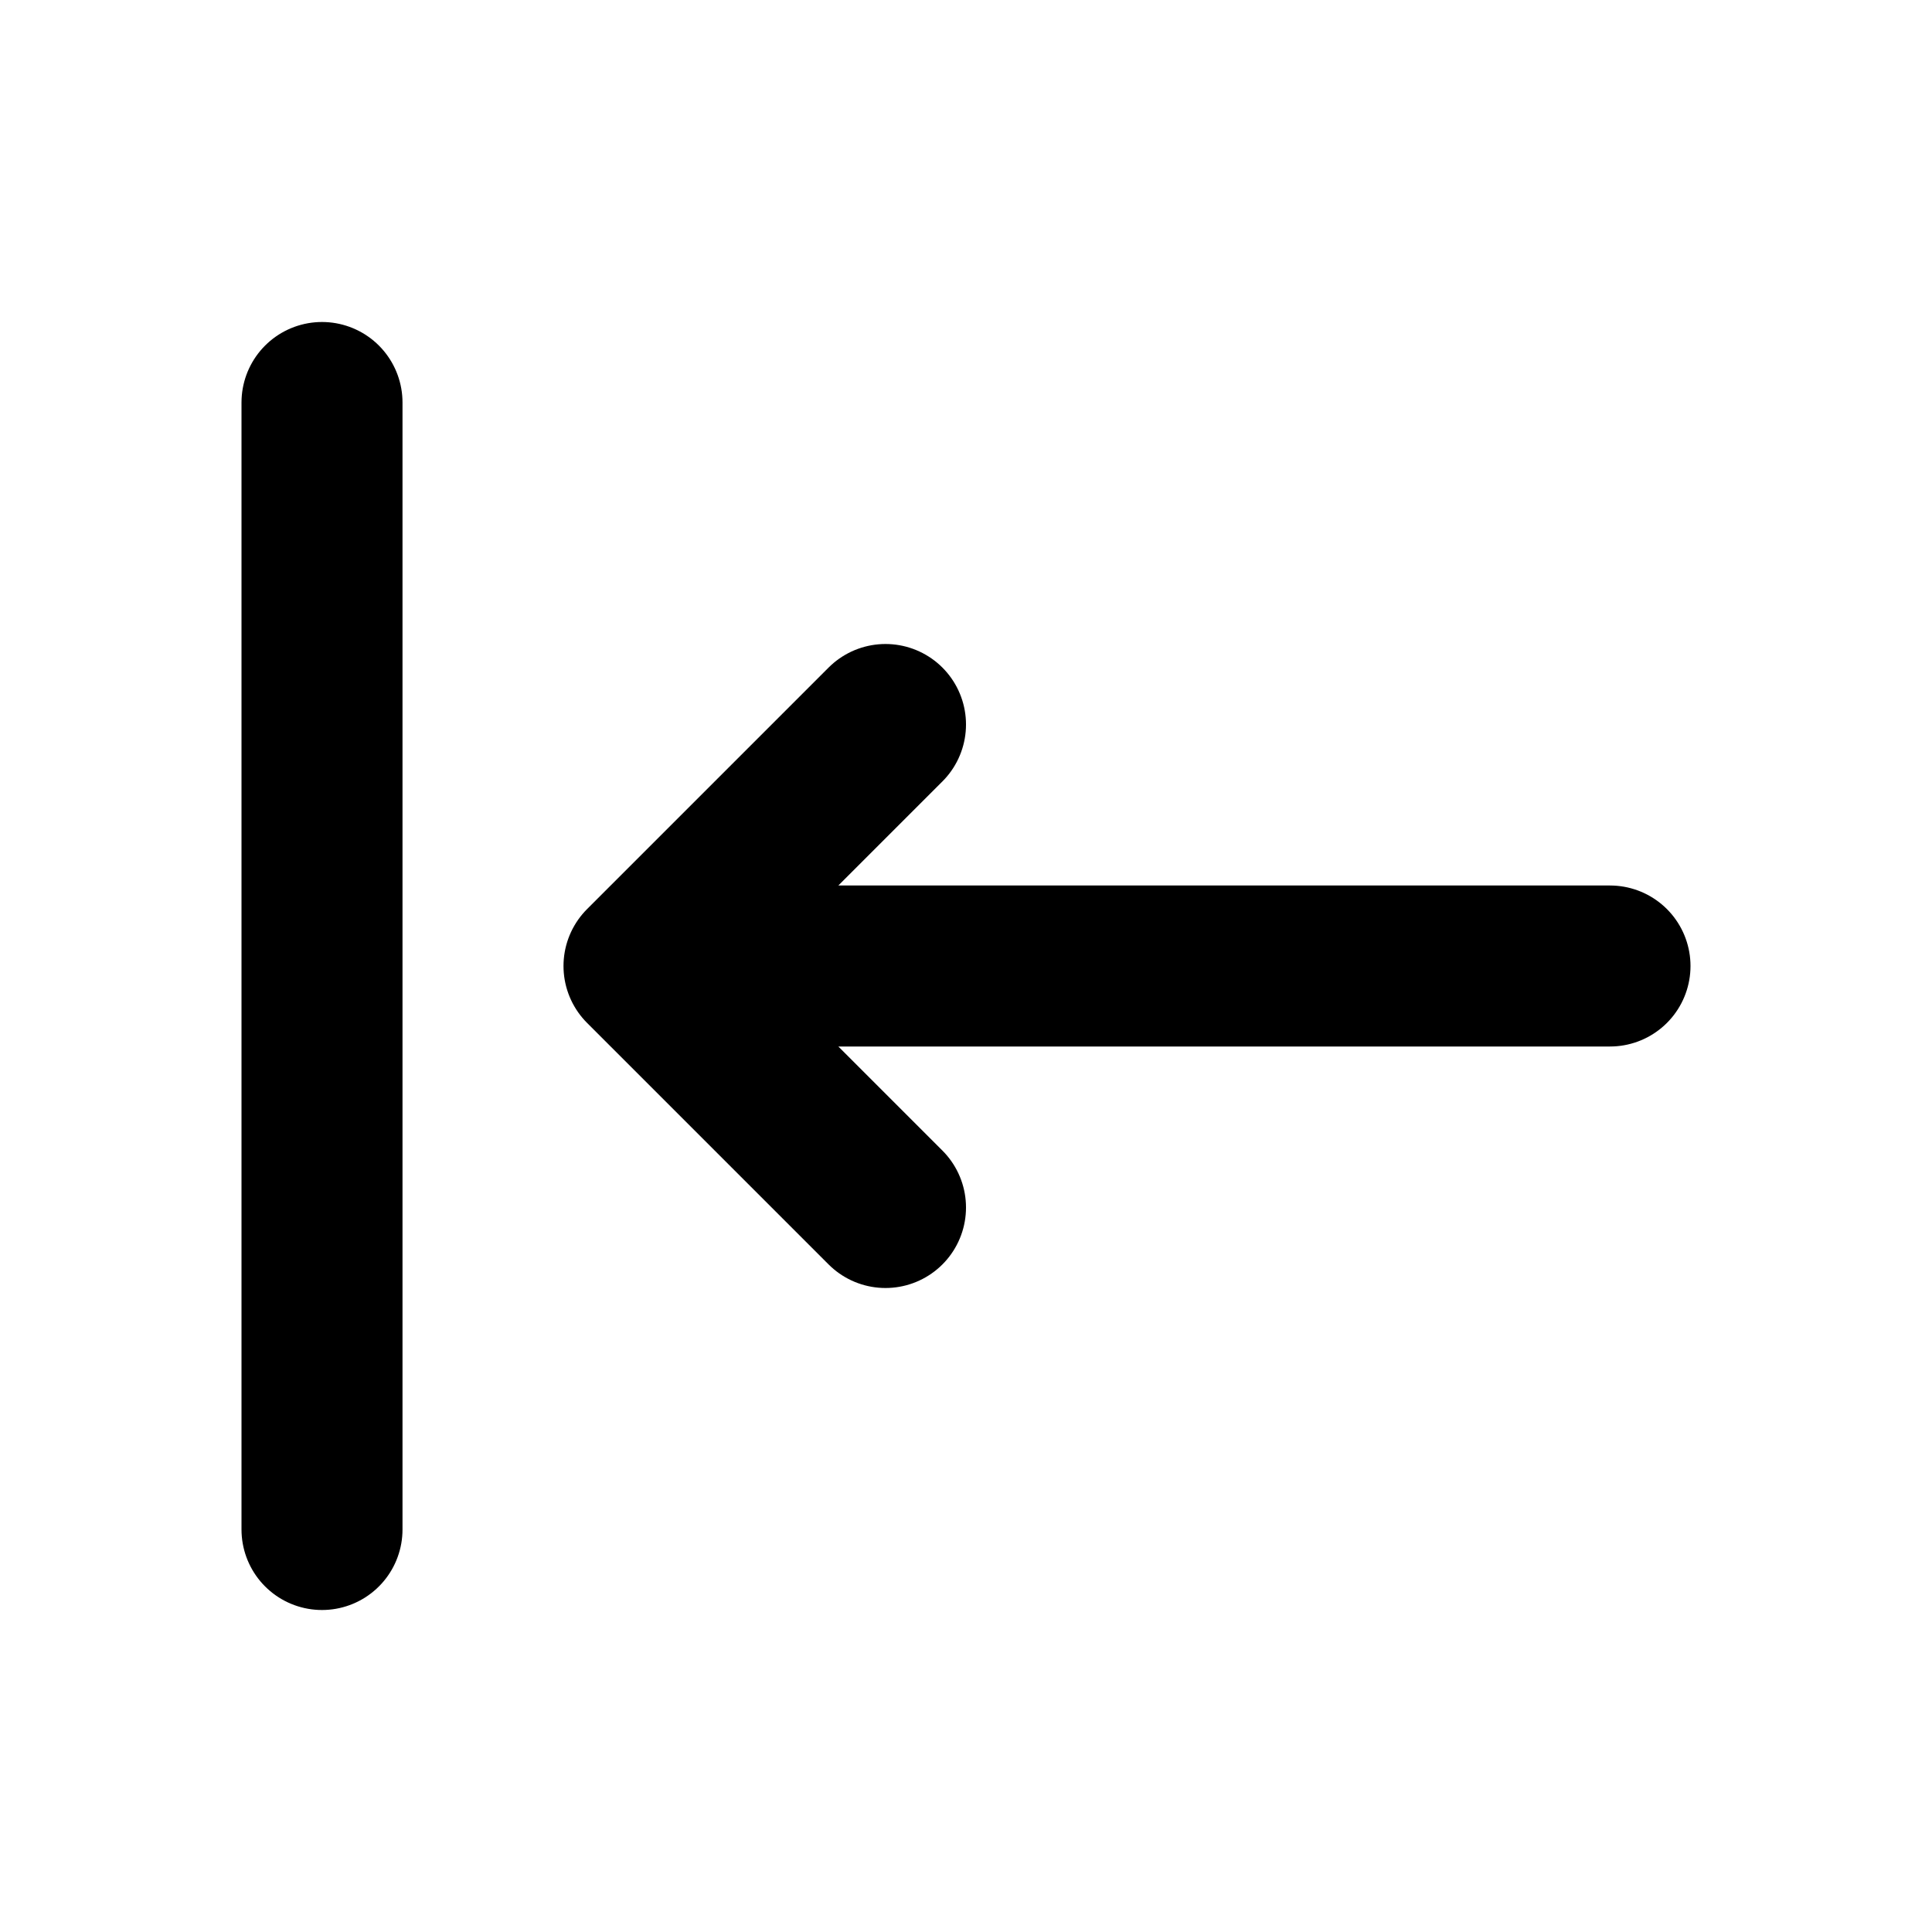
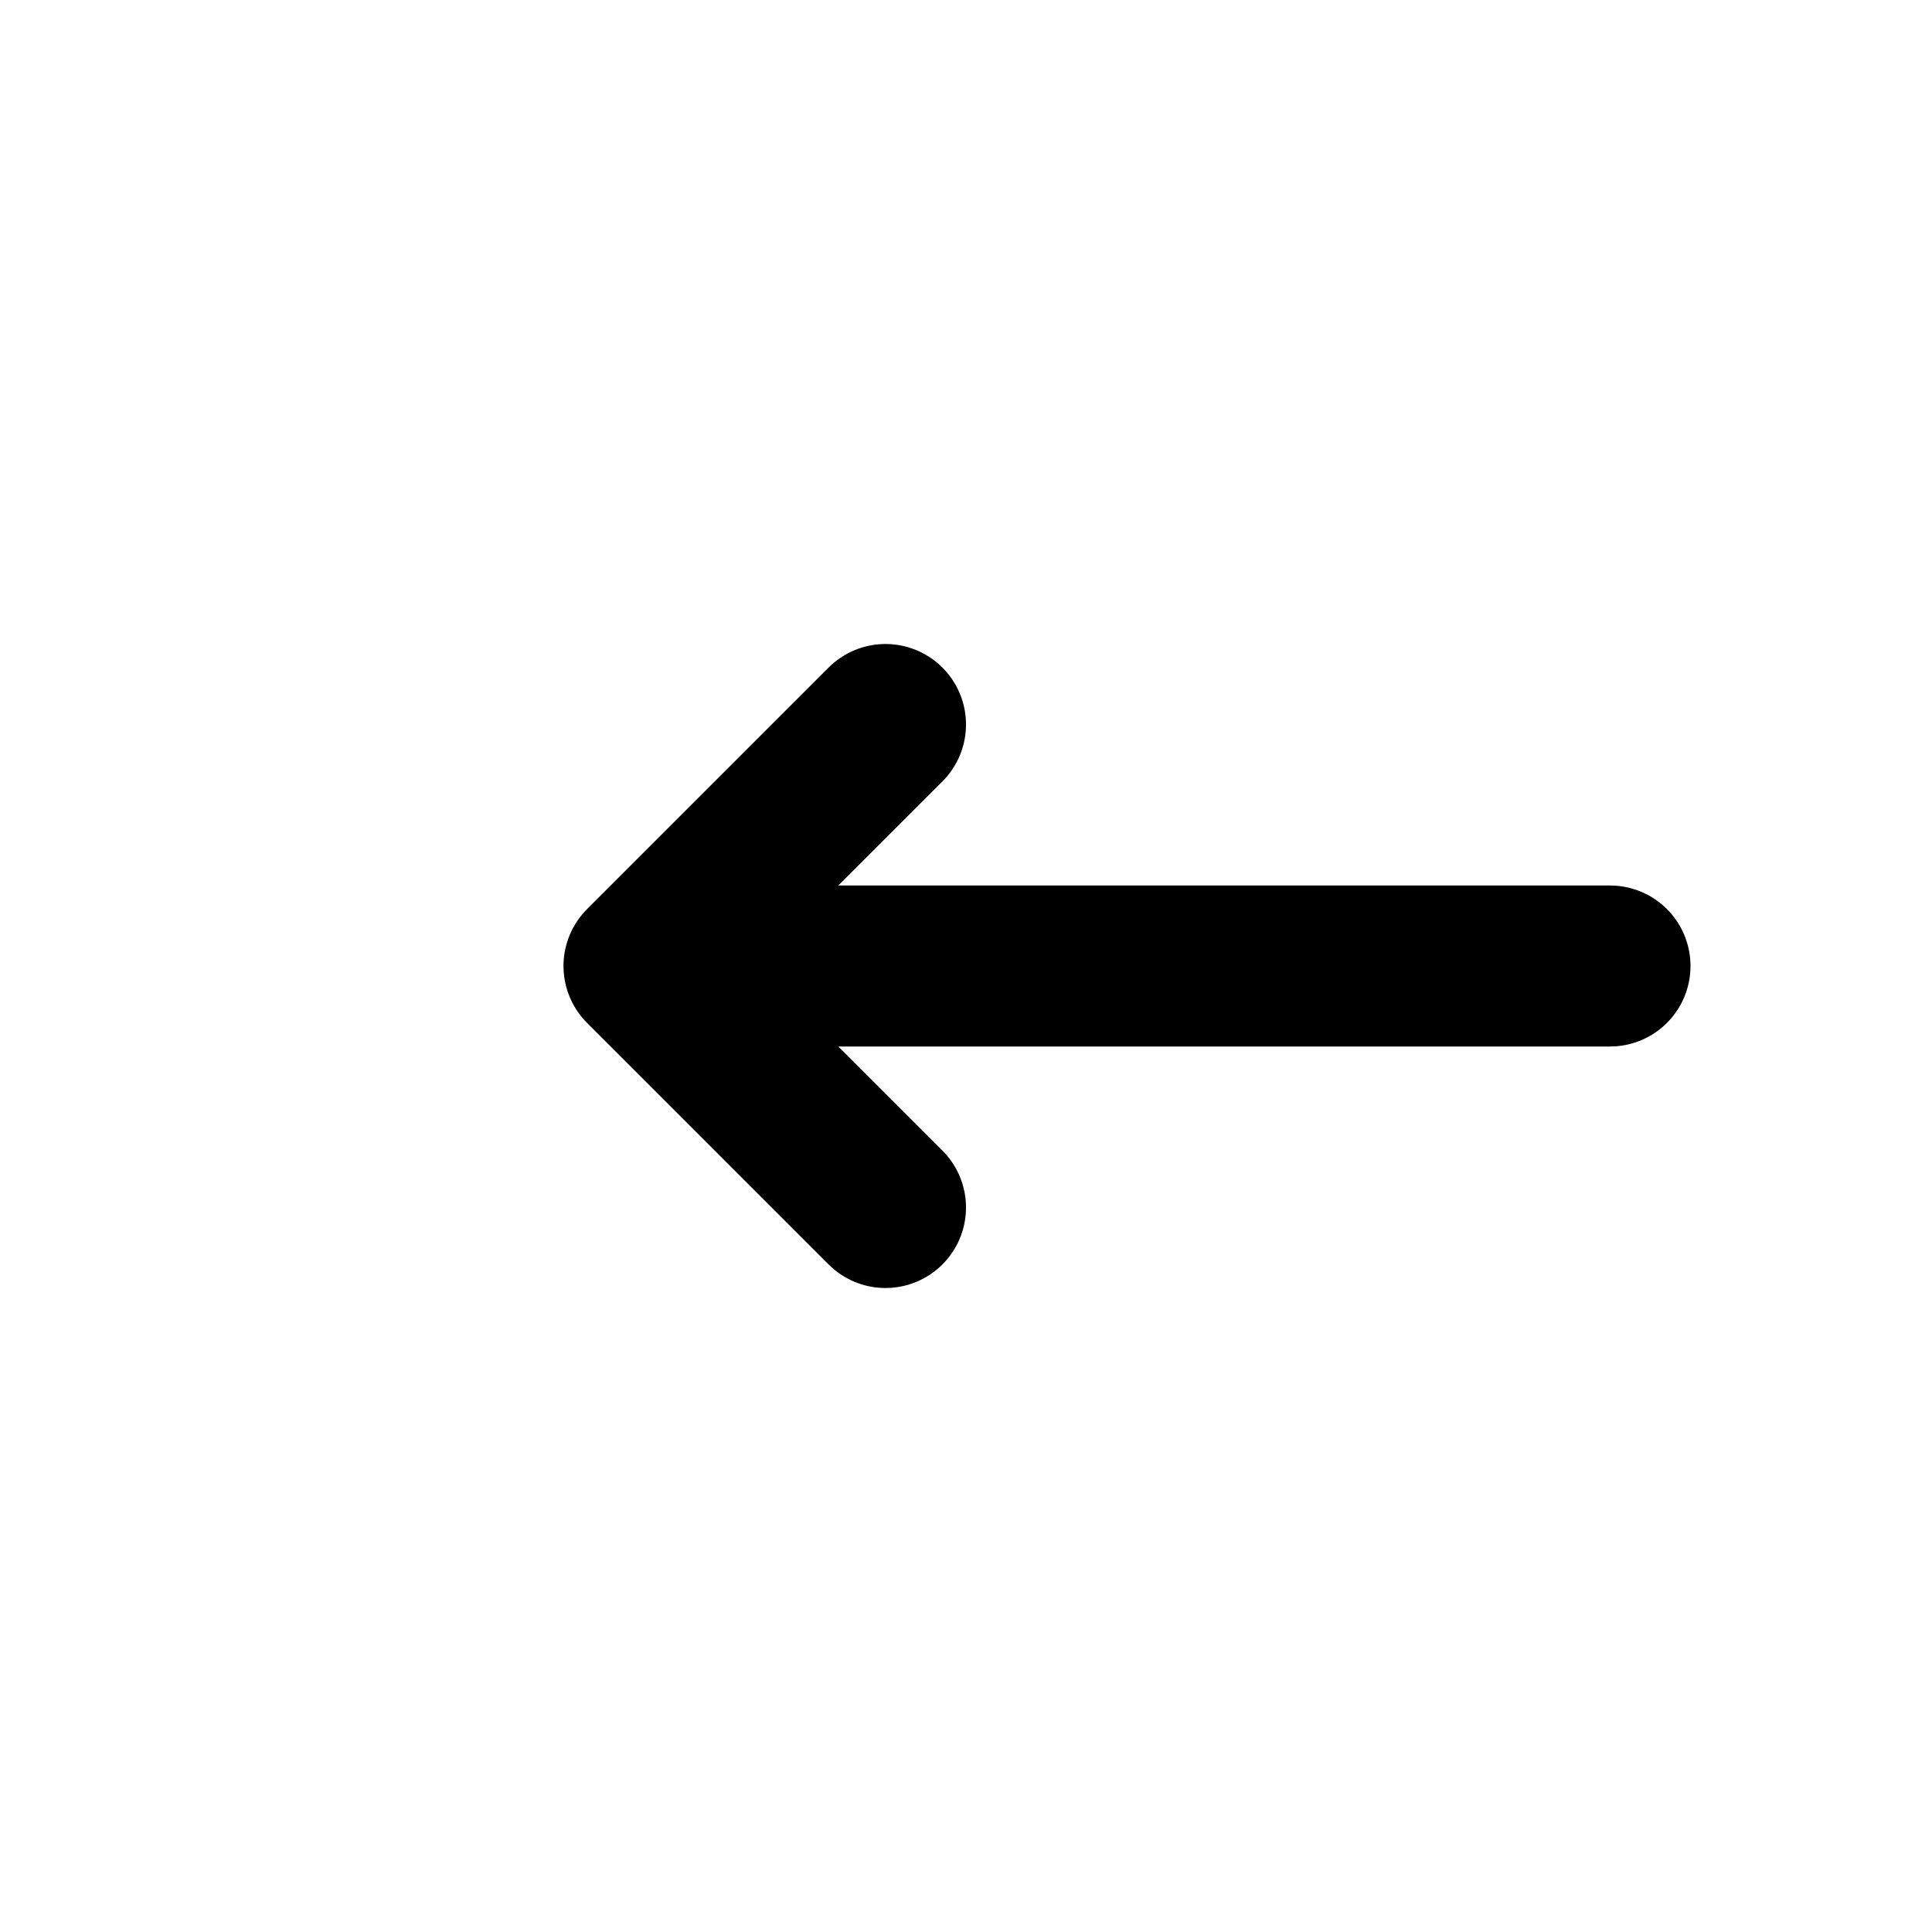
<svg xmlns="http://www.w3.org/2000/svg" width="800px" height="800px" viewBox="0 0 24 24" fill="none">
-   <path d="M4 5V19M20 12H8M8 12L11 15M8 12L11 9" stroke="#000000" stroke-width="2" stroke-linecap="round" stroke-linejoin="round" />
+   <path d="M4 5M20 12H8M8 12L11 15M8 12L11 9" stroke="#000000" stroke-width="2" stroke-linecap="round" stroke-linejoin="round" />
</svg>